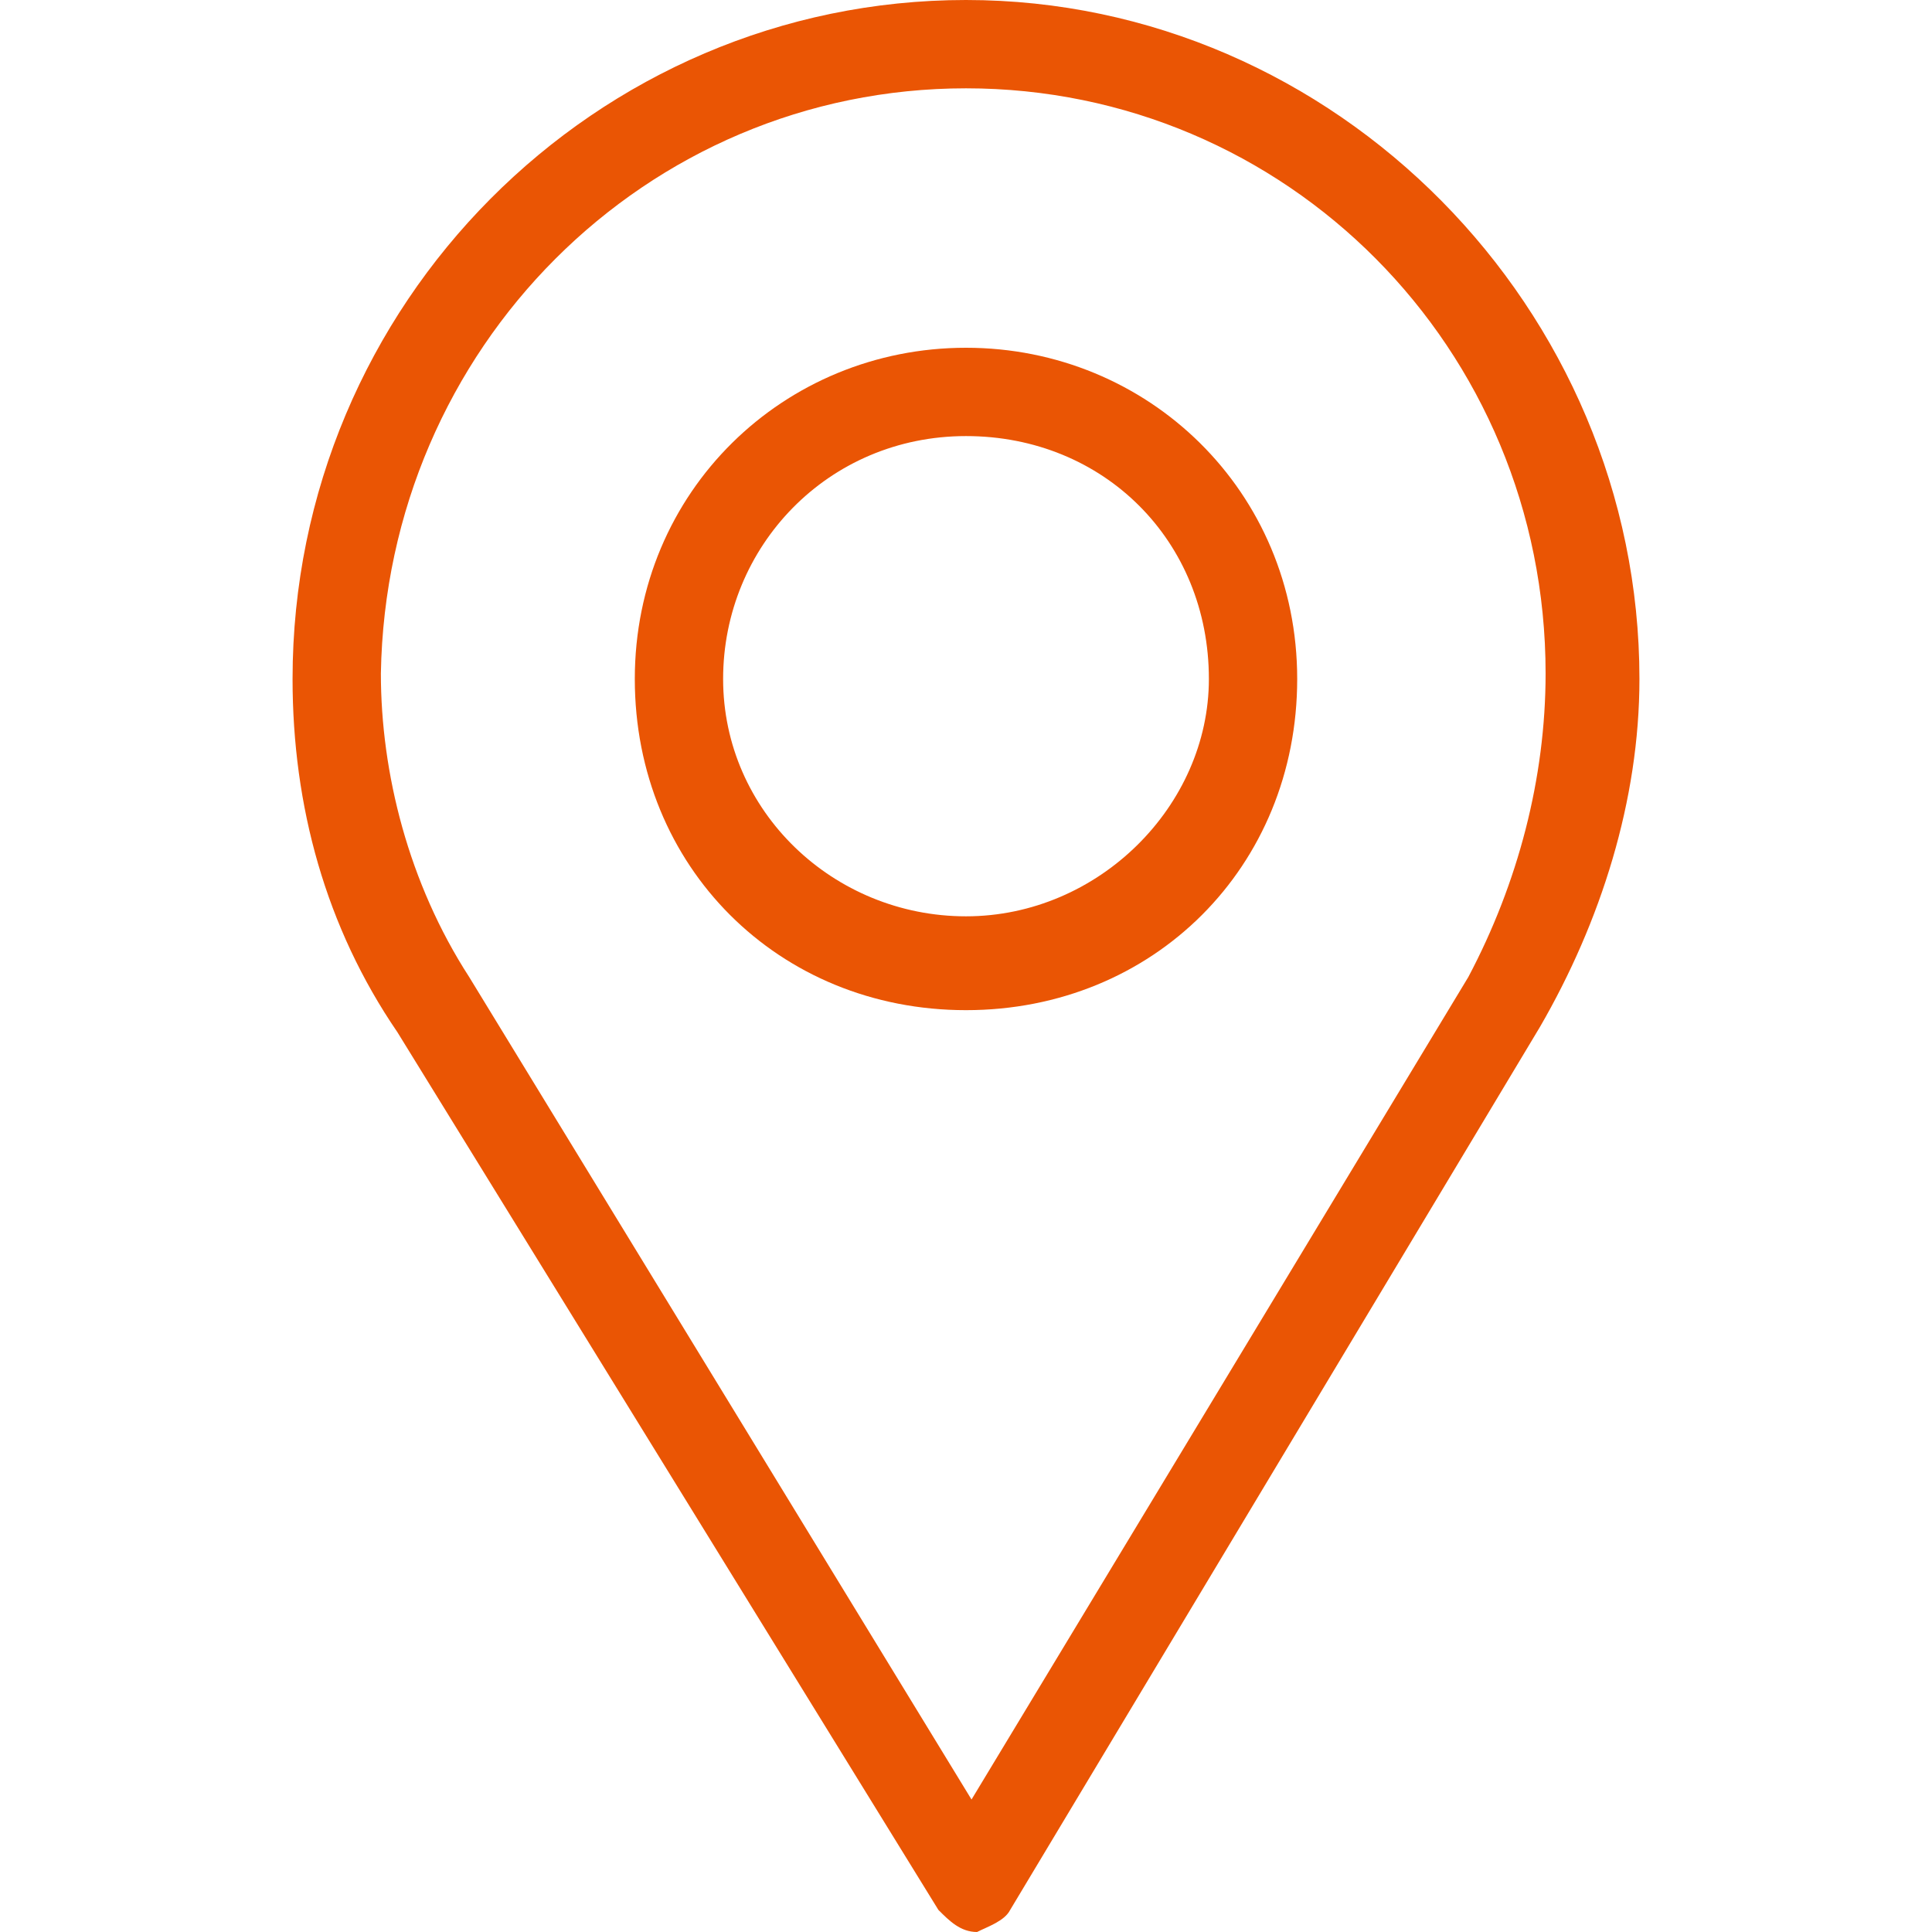
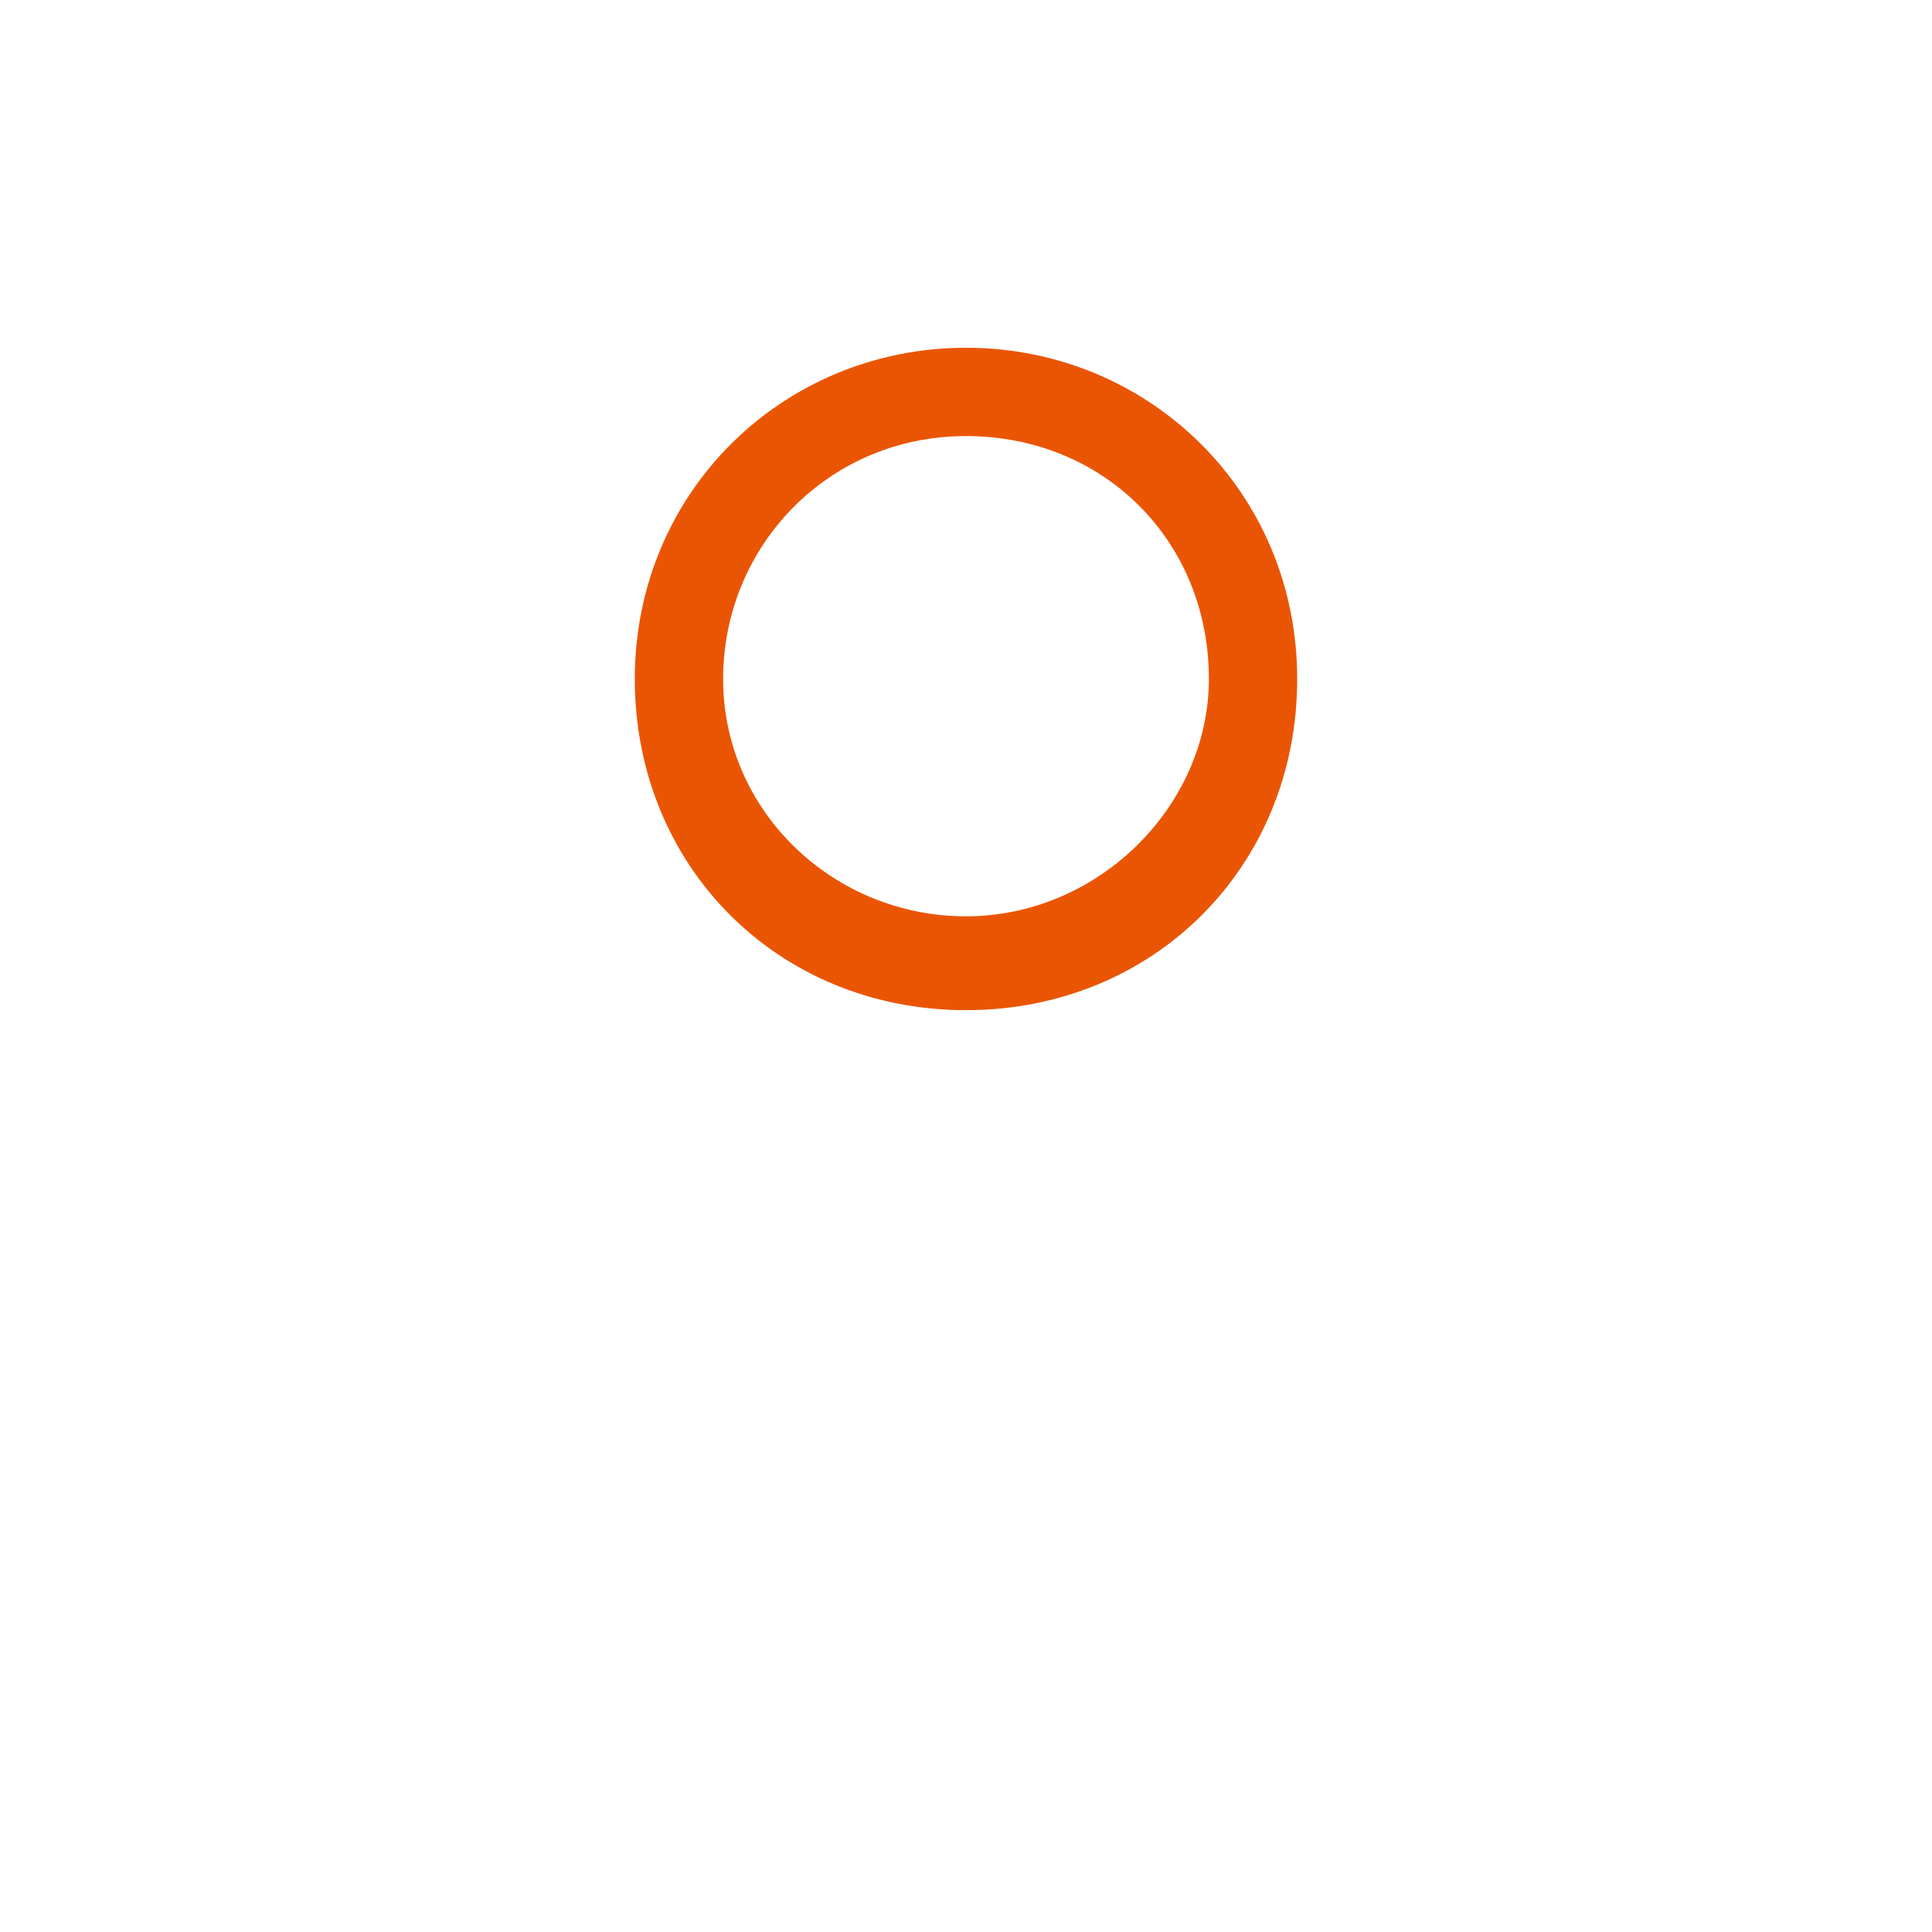
<svg xmlns="http://www.w3.org/2000/svg" version="1.1" id="Capa_1" x="0px" y="0px" viewBox="0 0 35 35" style="enable-background:new 0 0 35 35;" xml:space="preserve">
  <style type="text/css">
	.st0{fill:#EA5504;}
</style>
  <g>
-     <path class="st0" d="M18.3,34.6l9.6-16c1.1-1.9,1.8-4.1,1.8-6.3C29.7,5.6,24.2,0,17.5,0S5.3,5.5,5.3,12.3c0,2.3,0.6,4.5,1.9,6.4   L17,34.6c0.2,0.2,0.4,0.4,0.7,0.4C17.9,34.9,18.2,34.8,18.3,34.6z M8.5,17.7C7.4,16,6.9,14,6.9,12.2C7,6.3,11.7,1.6,17.5,1.6   C23.3,1.6,28,6.3,28,12.2c0,1.9-0.5,3.8-1.4,5.5l0,0l-9,14.9L8.5,17.7z" />
    <path class="st0" d="M17.5,6.3c-3.3,0-6,2.6-6,6s2.6,6,6,6s6-2.6,6-6S20.8,6.3,17.5,6.3z M17.5,16.6c-2.4,0-4.4-1.9-4.4-4.3   s1.9-4.4,4.4-4.4s4.4,1.9,4.4,4.4C21.9,14.6,19.9,16.6,17.5,16.6z" />
  </g>
</svg>